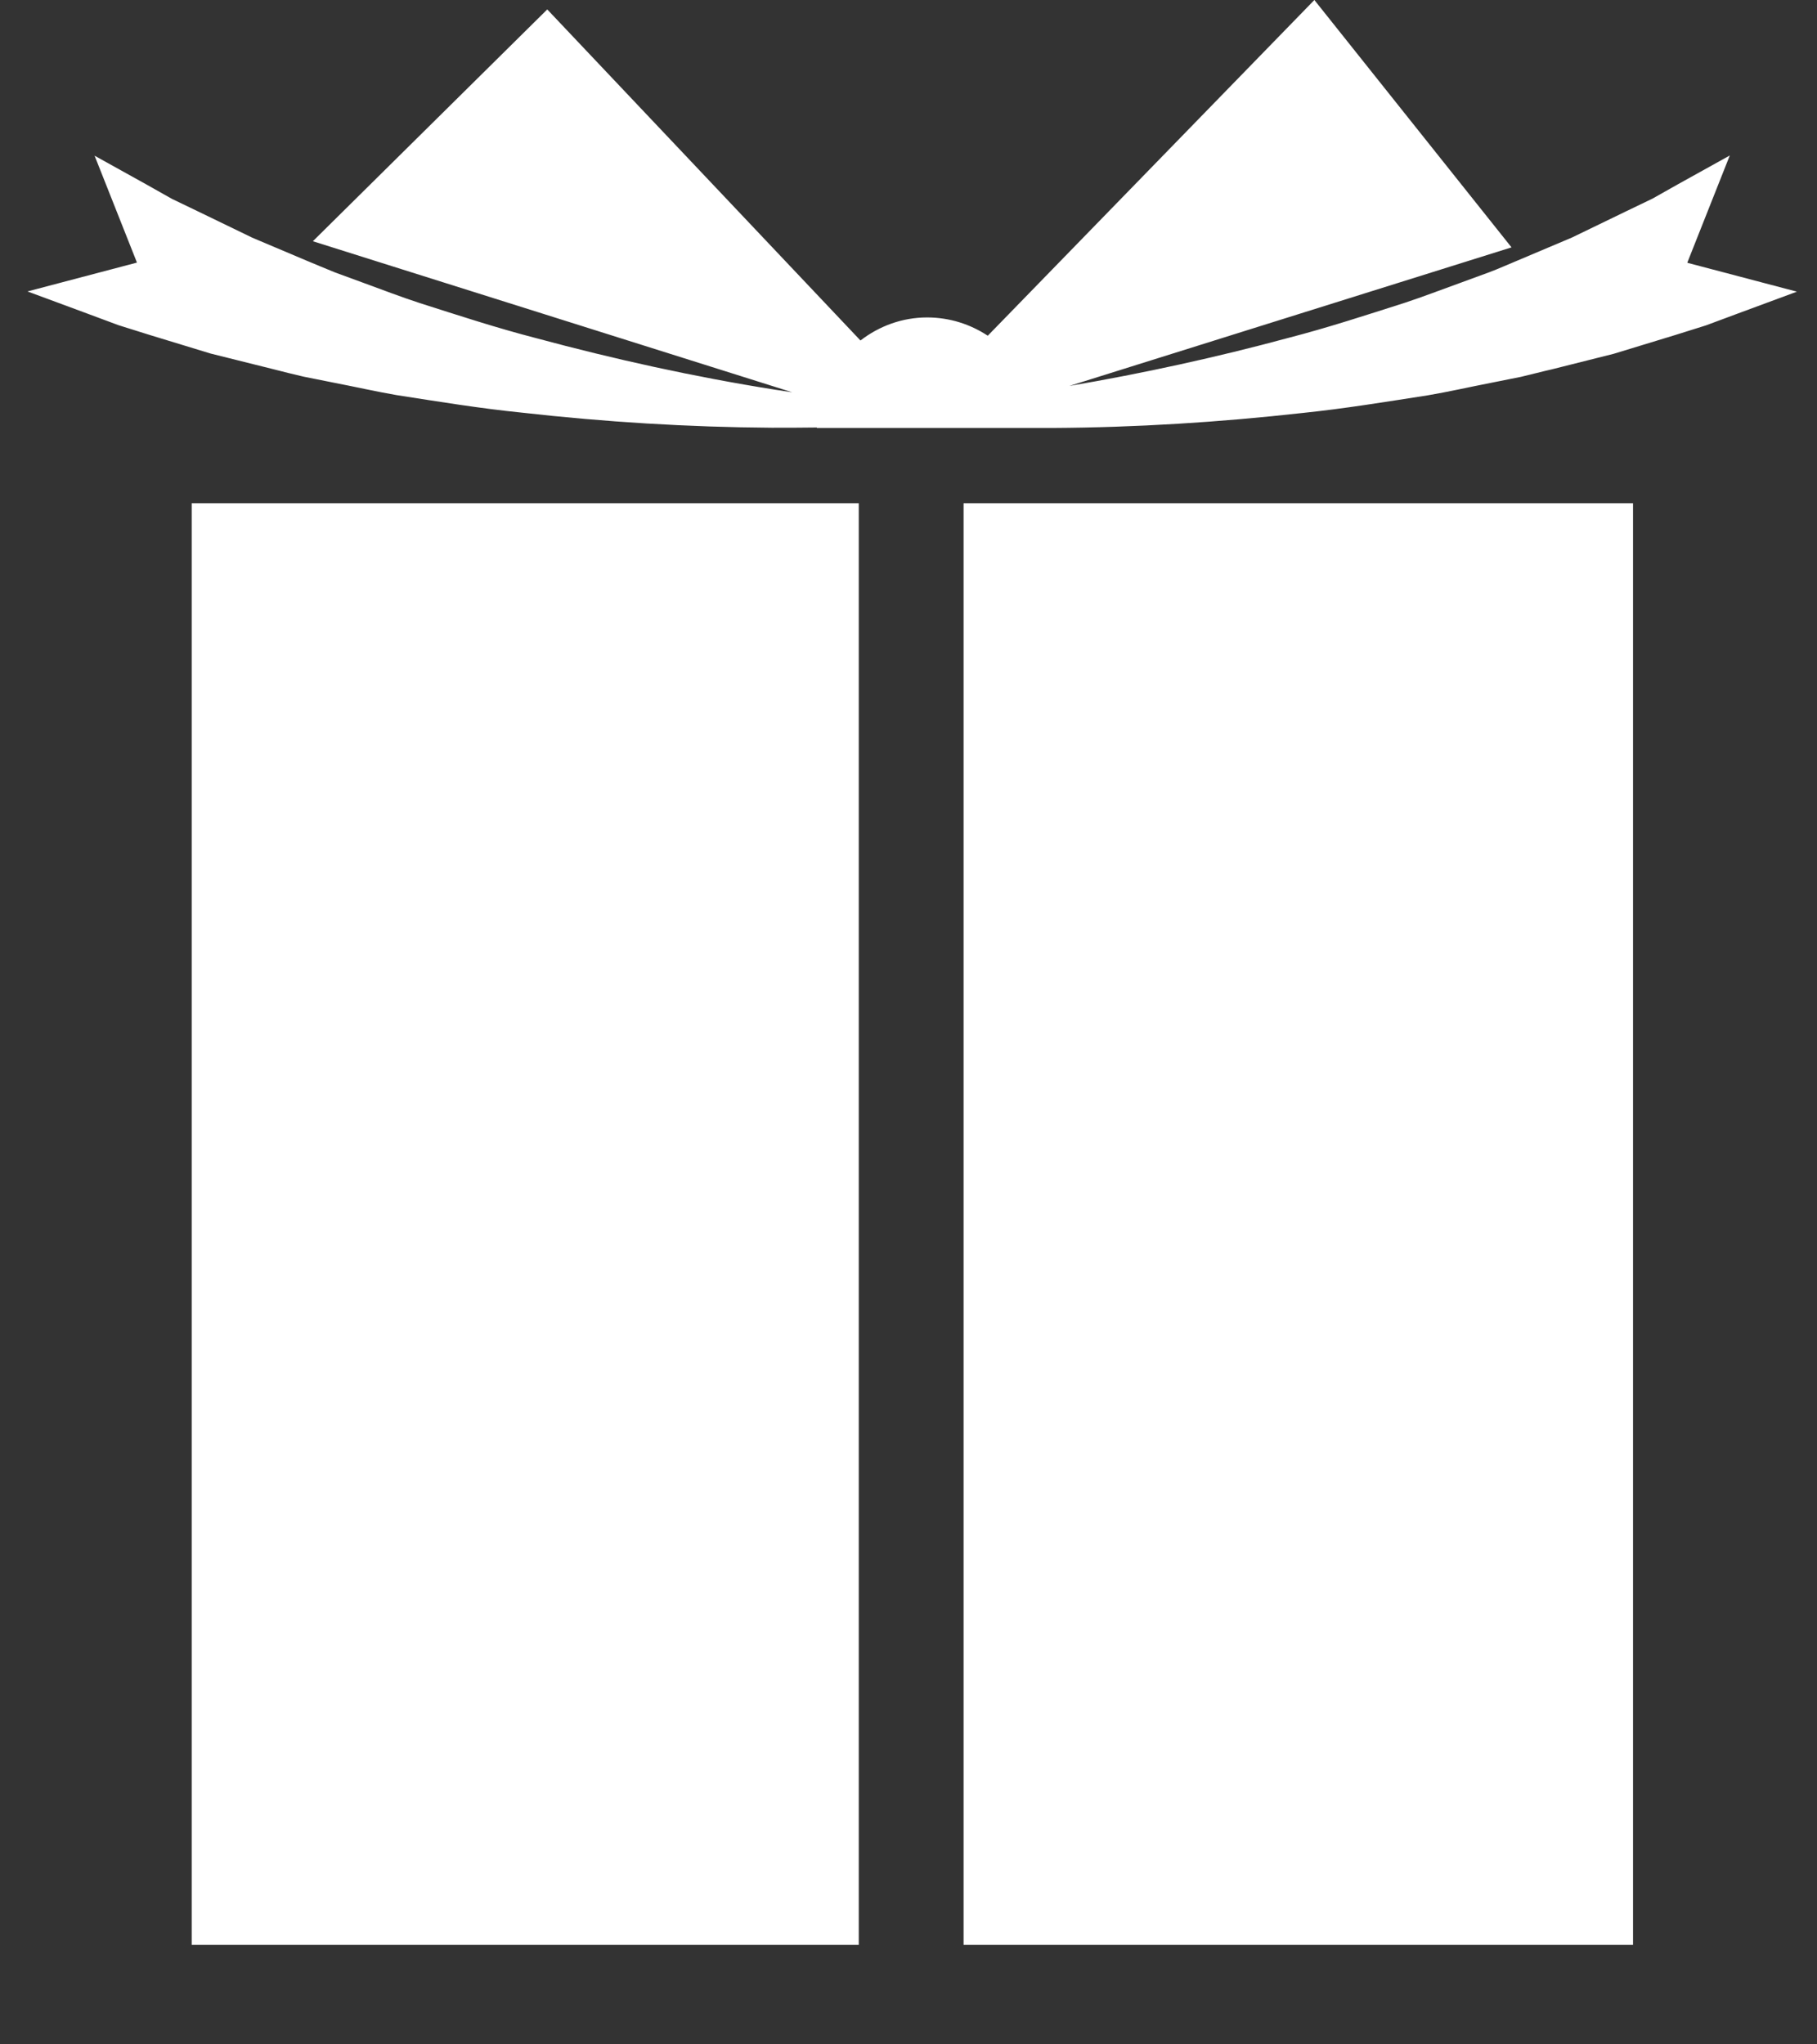
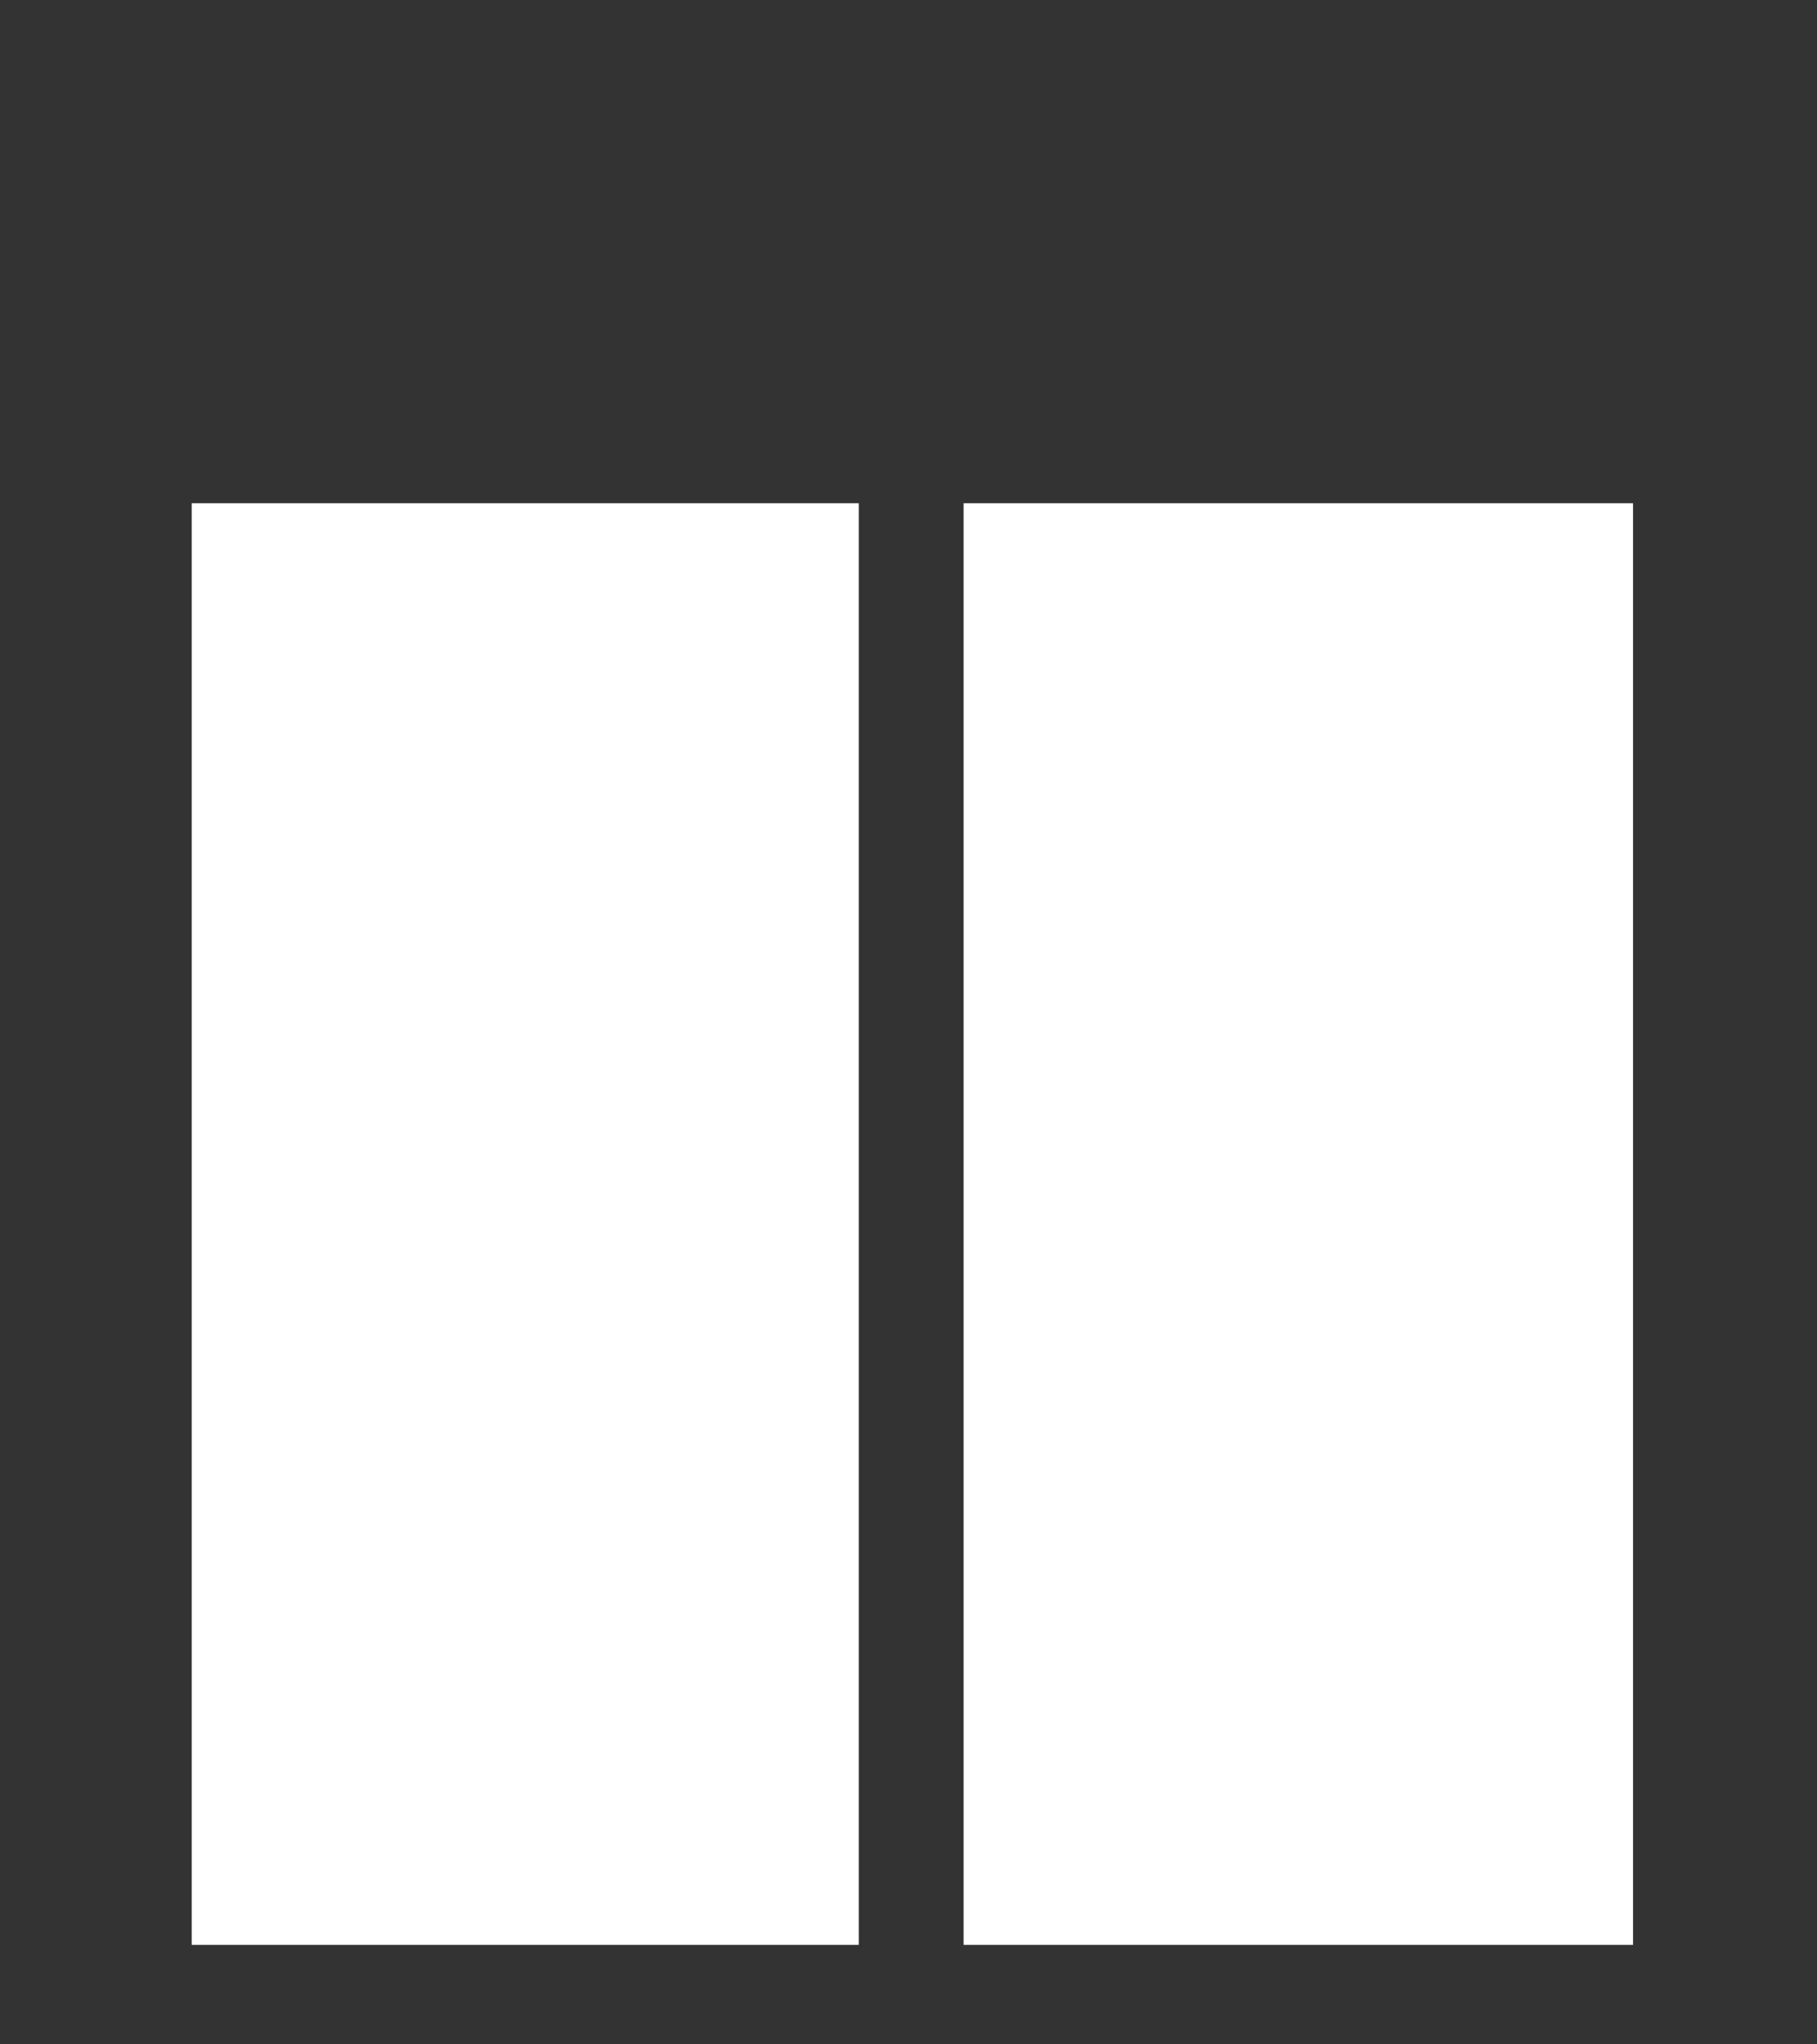
<svg xmlns="http://www.w3.org/2000/svg" width="16" height="18" viewBox="0 0 16 18" fill="none">
  <rect x="0" y="0" width="16" height="18" fill="#333333" stroke="none" />
  <path fill-rule="evenodd" clip-rule="evenodd" d="M8.485 4.431H14.38V17.124H8.485V4.431ZM7.562 4.431H1.688V17.124H7.562V4.431Z" fill="white" />
-   <path d="M14.859 2.31L15.232 1.369L14.778 1.621L14.551 1.749L14.316 1.862L13.843 2.091L13.358 2.296C13.277 2.329 13.197 2.366 13.114 2.397L12.866 2.488C12.699 2.548 12.534 2.612 12.367 2.667C12.028 2.775 11.69 2.886 11.345 2.975C10.713 3.146 10.067 3.287 9.417 3.398L13.31 2.178L11.574 0L8.698 2.956C8.545 2.855 8.362 2.795 8.164 2.795C7.943 2.795 7.74 2.872 7.577 2.998L4.819 0.083L2.755 2.124L6.976 3.454C6.925 3.446 6.873 3.439 6.824 3.431C6.111 3.318 5.41 3.163 4.72 2.977C4.375 2.888 4.037 2.777 3.698 2.669C3.529 2.614 3.364 2.55 3.199 2.49L2.951 2.399C2.868 2.366 2.788 2.331 2.707 2.298L2.222 2.093L1.749 1.864L1.514 1.751L1.287 1.623L0.833 1.371L1.206 2.312L0.242 2.566L0.777 2.764L1.043 2.863L1.314 2.948L1.855 3.113L2.4 3.249C2.49 3.272 2.581 3.295 2.672 3.316L2.947 3.371C3.13 3.406 3.312 3.448 3.494 3.479C3.861 3.536 4.227 3.596 4.594 3.633C5.329 3.716 6.062 3.761 6.795 3.766C6.927 3.766 7.061 3.766 7.193 3.764C7.193 3.764 7.193 3.766 7.193 3.768H9.132C9.177 3.768 9.223 3.768 9.27 3.768C10.003 3.764 10.736 3.718 11.471 3.636C11.838 3.598 12.204 3.538 12.571 3.481C12.755 3.45 12.937 3.408 13.118 3.373L13.393 3.318C13.484 3.297 13.575 3.272 13.665 3.252L14.21 3.115L14.751 2.95L15.022 2.865L15.288 2.766L15.823 2.568L14.859 2.314V2.31Z" fill="white" />
</svg>